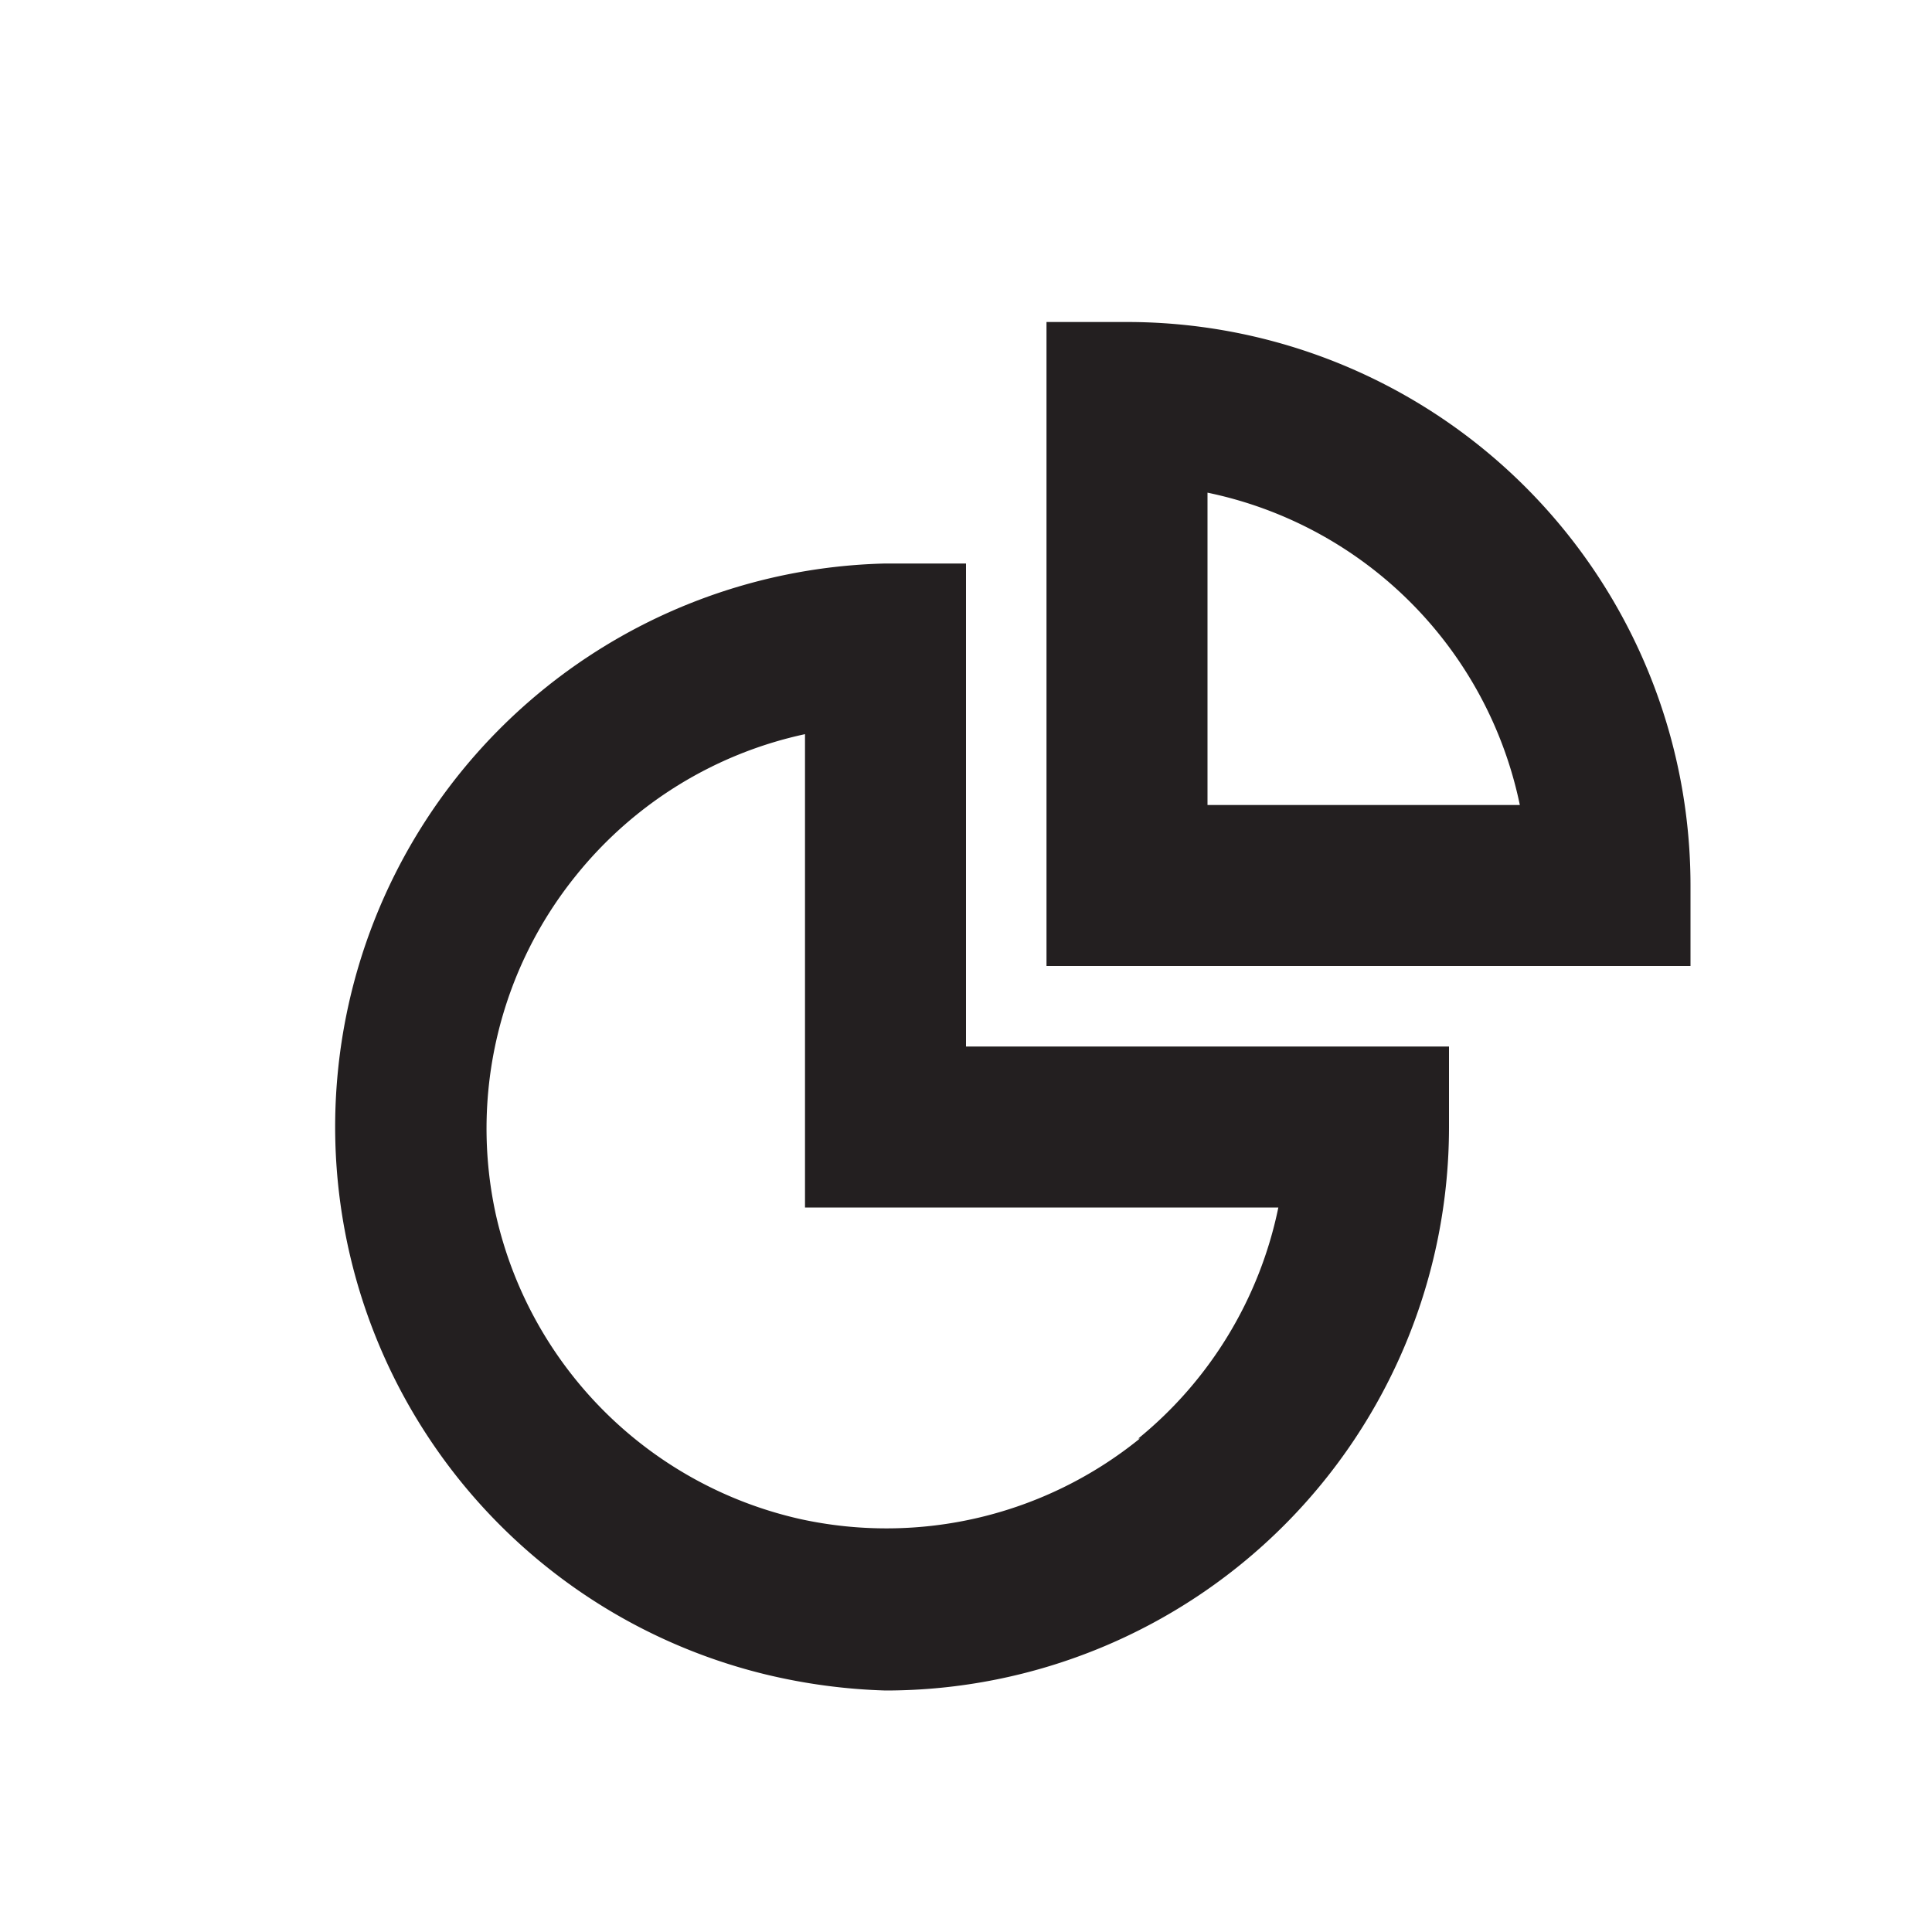
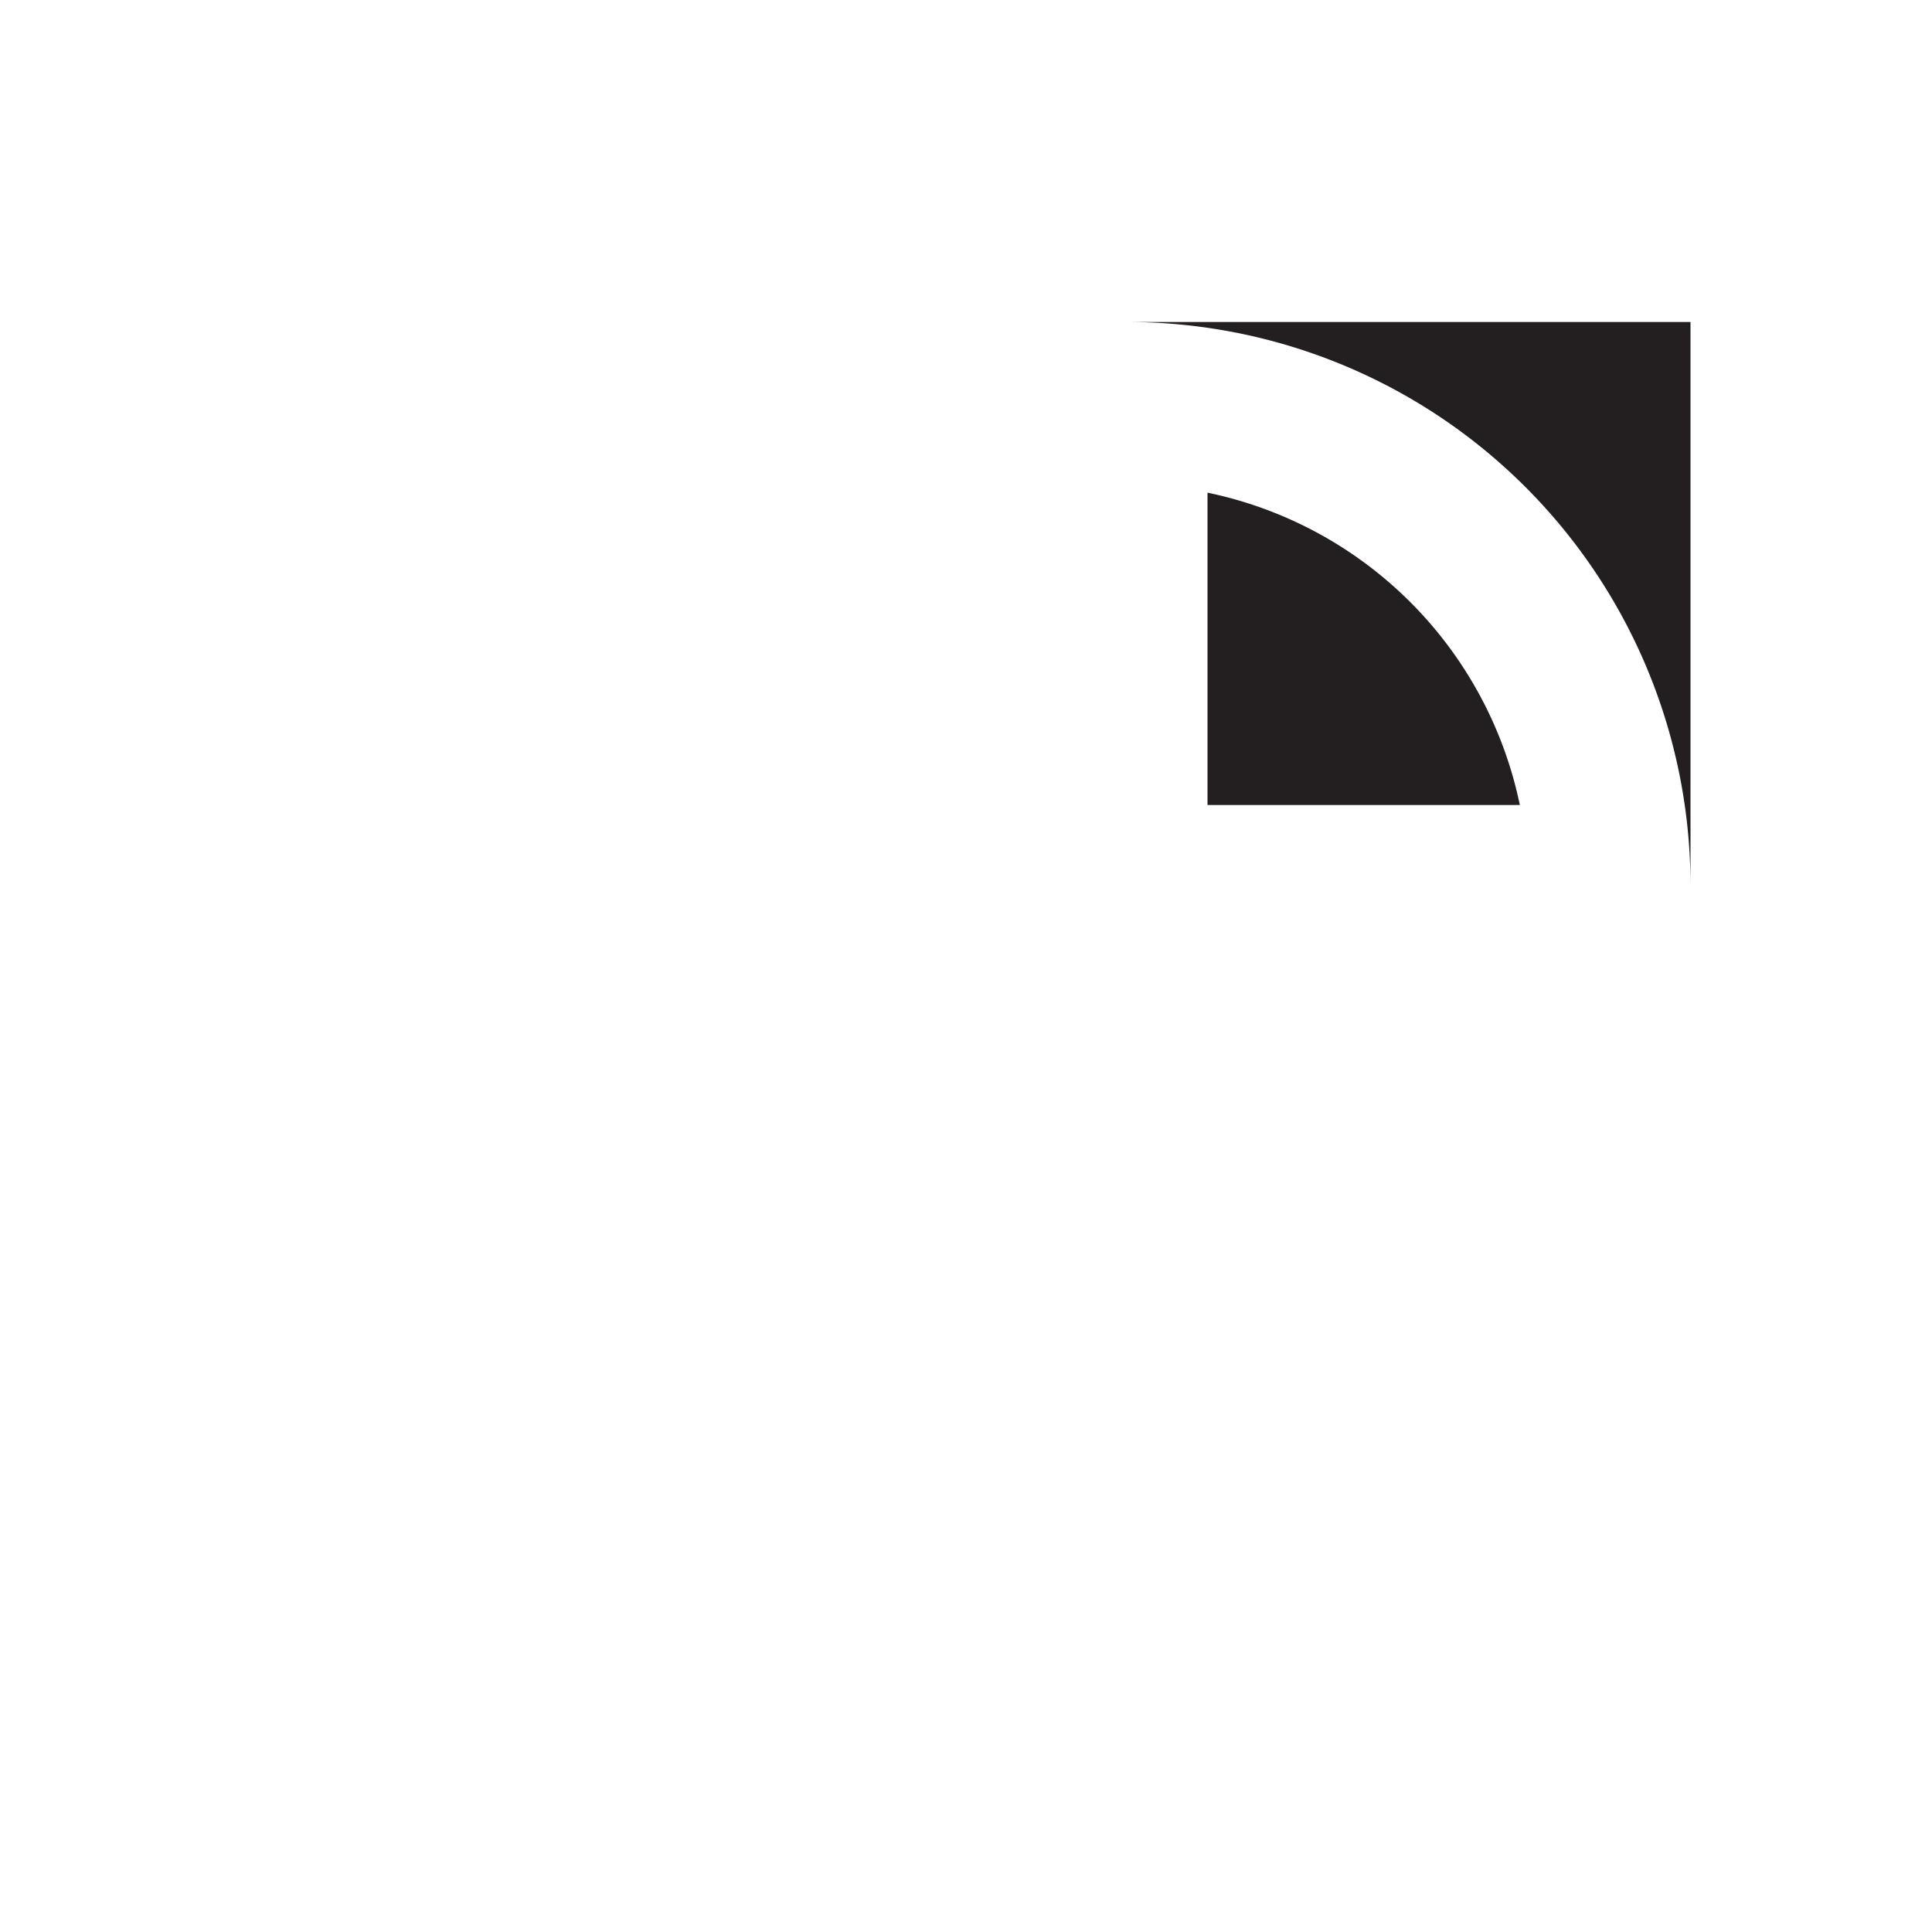
<svg xmlns="http://www.w3.org/2000/svg" width="800px" height="800px" viewBox="0 0 24 24">
  <defs>
    <style>.cls-1{fill:#231f20;}</style>
  </defs>
  <title />
  <g id="Card">
-     <path class="cls-1" d="M18,14V13H12V7H11a7,7,0,0,0-1.49,13.8A7.25,7.25,0,0,0,11,21a7,7,0,0,0,7-7Zm-3.84,3.87a5,5,0,0,1-4.22,1,5,5,0,0,1-3.78-3.78,5,5,0,0,1,1-4.22A5,5,0,0,1,10,9.12V15h5.88A5,5,0,0,1,14.14,17.87Z" />
-     <path class="cls-1" d="M21,11a7,7,0,0,0-7-7H13v8h8Zm-6-1V6.12A5,5,0,0,1,18.88,10Z" />
+     <path class="cls-1" d="M21,11a7,7,0,0,0-7-7H13h8Zm-6-1V6.12A5,5,0,0,1,18.88,10Z" />
  </g>
</svg>